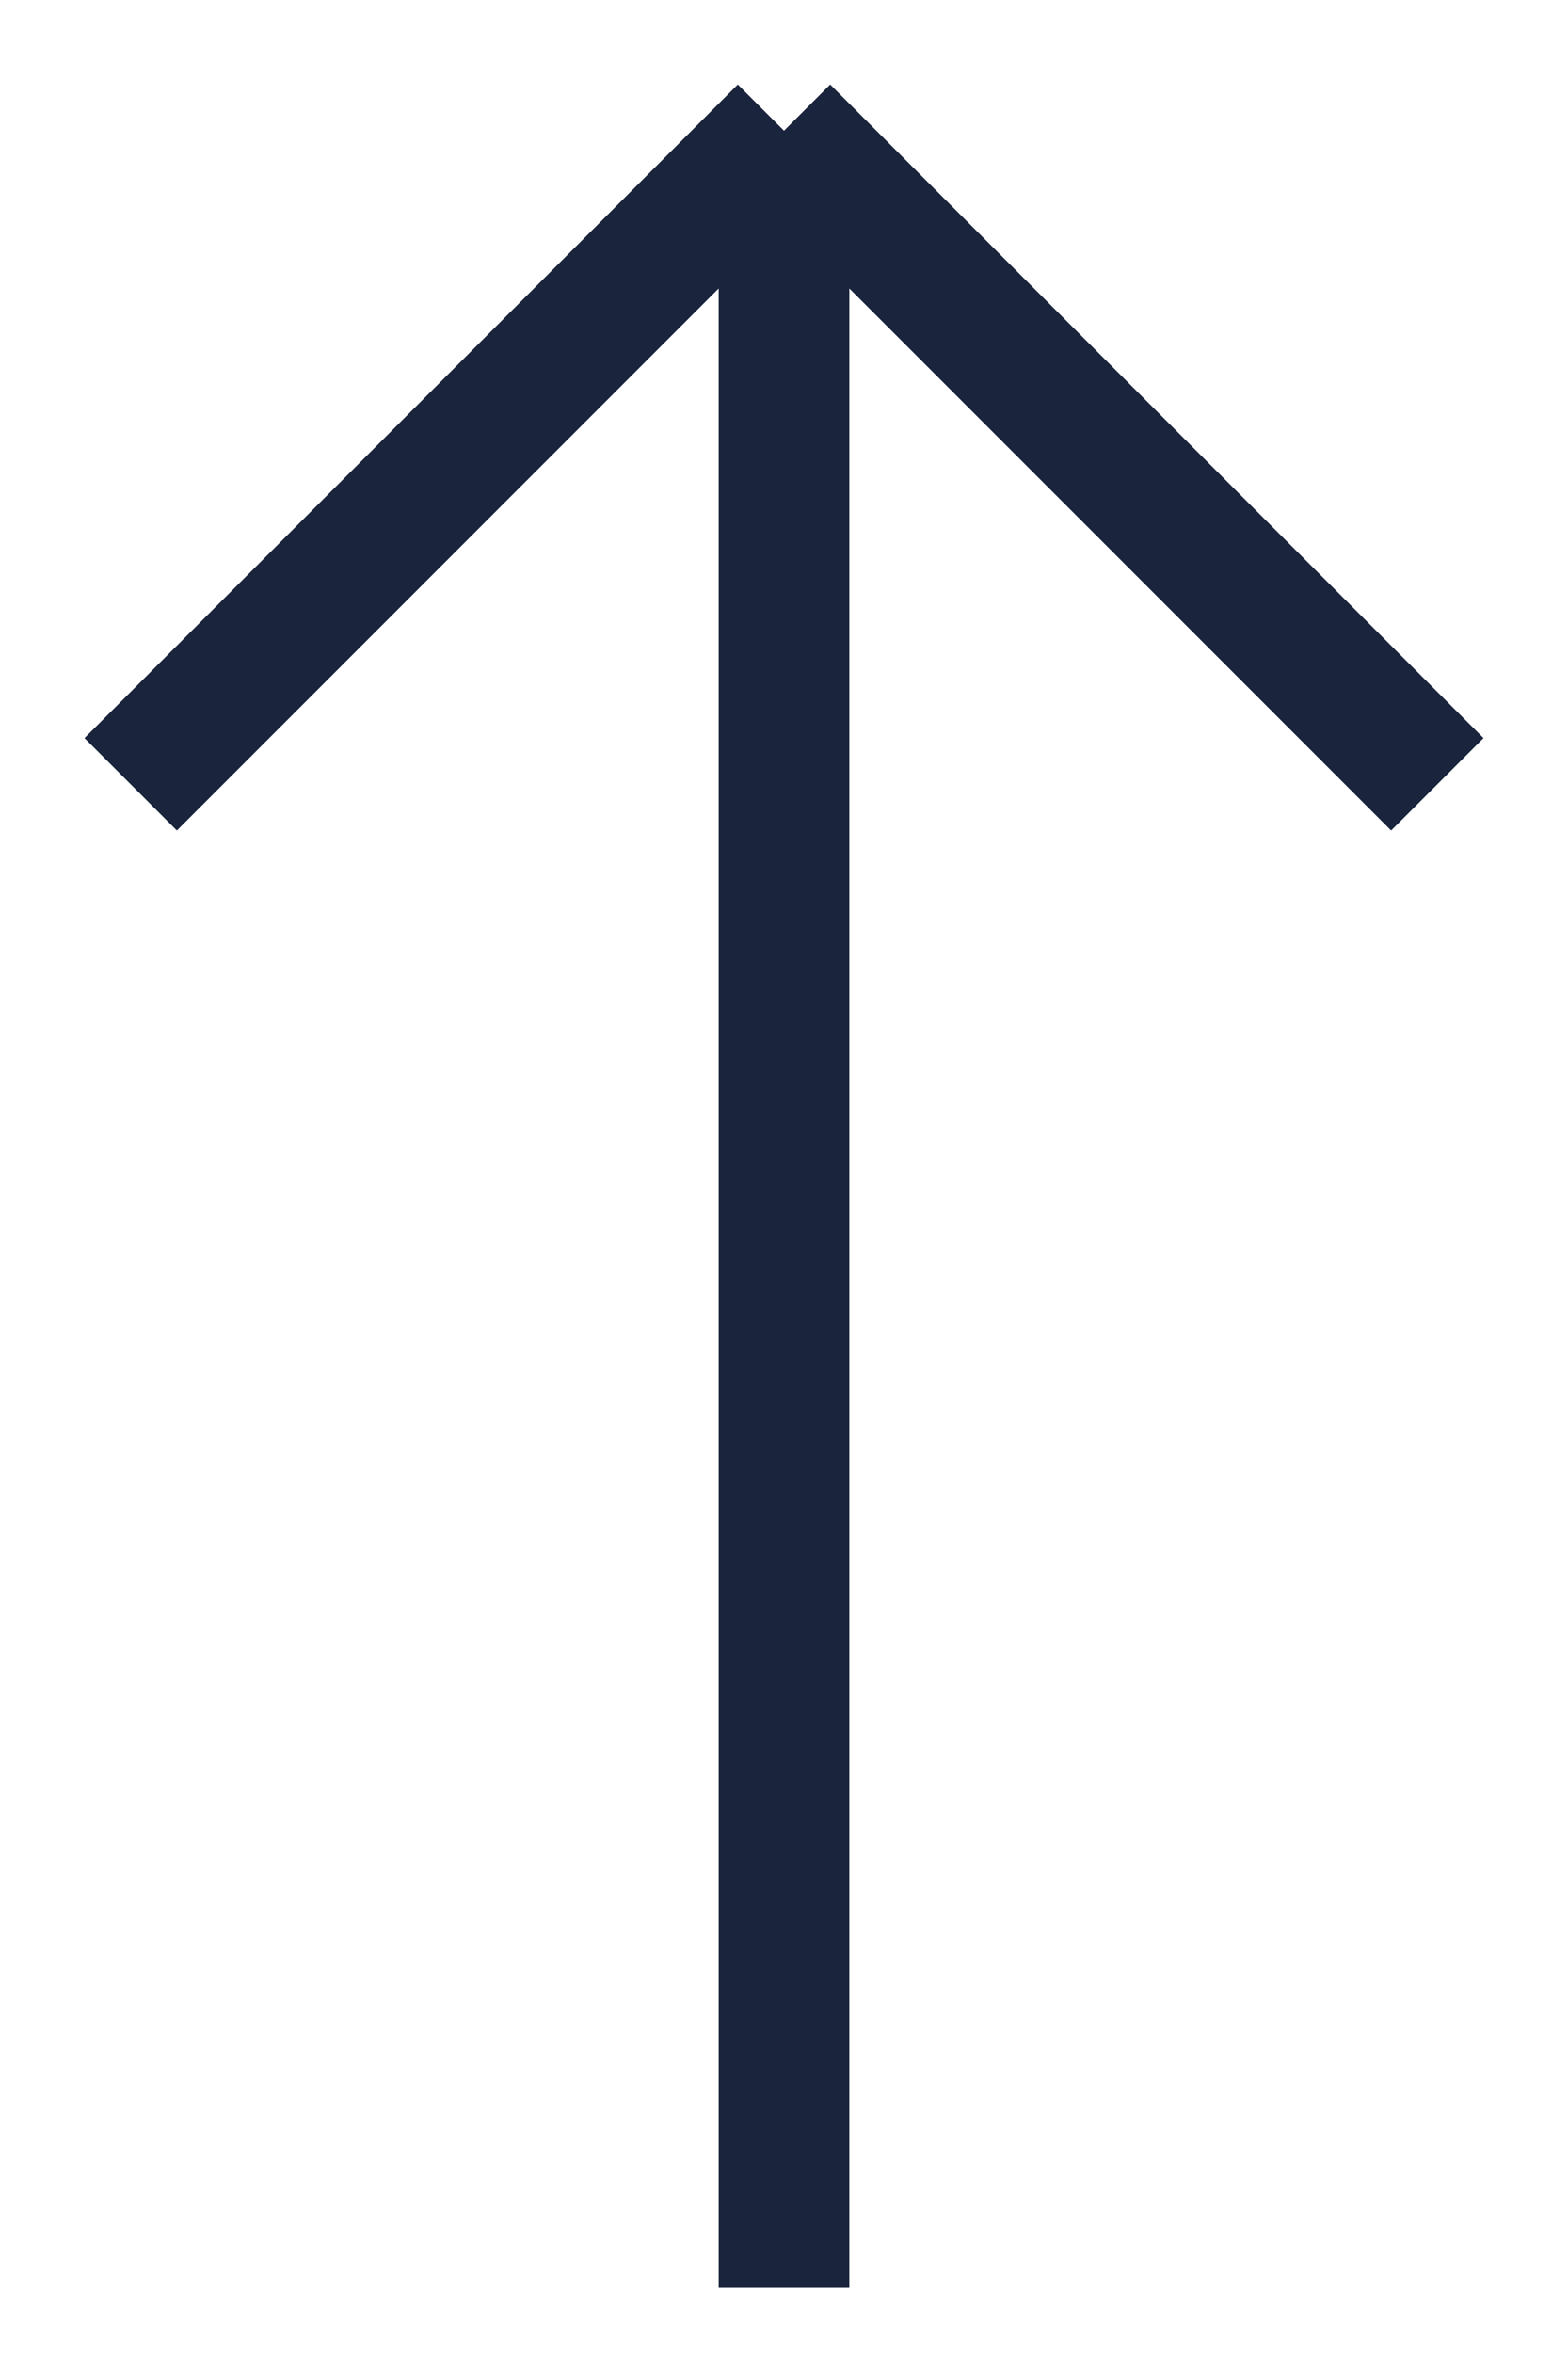
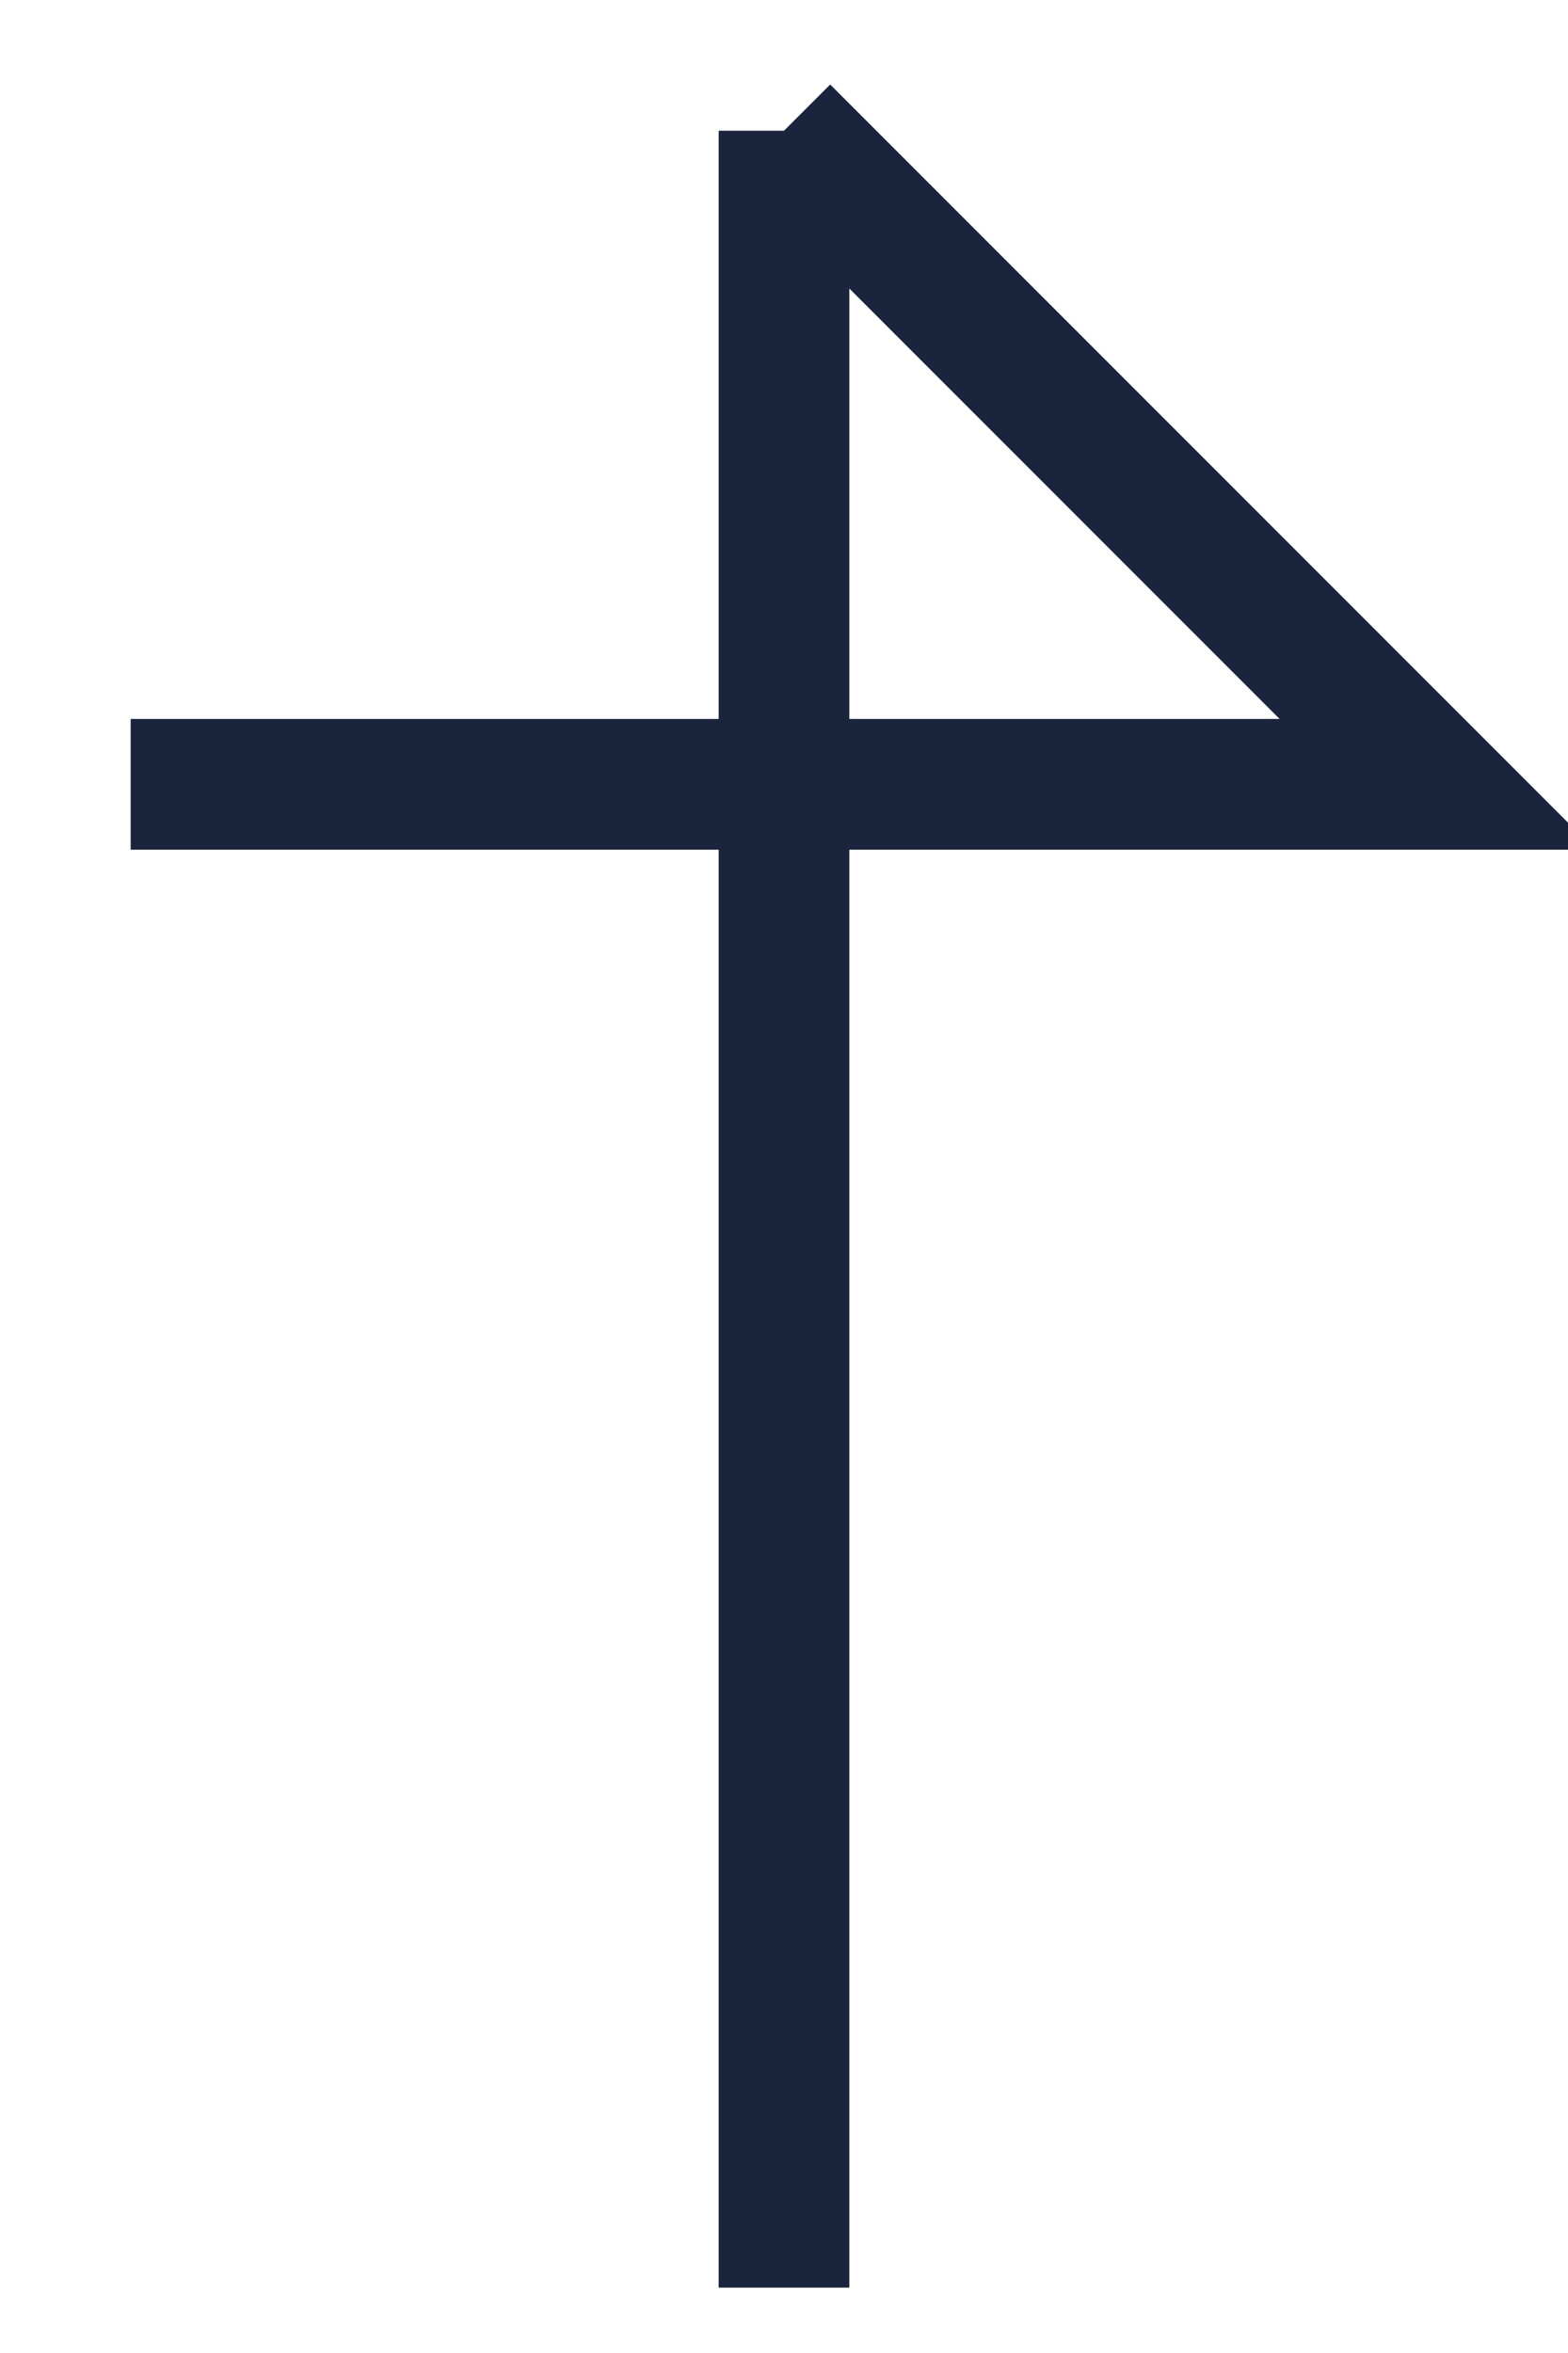
<svg xmlns="http://www.w3.org/2000/svg" width="12" height="18" viewBox="0 0 12 18" fill="none">
-   <path d="M6 1V17.5M6 1L11 6M6 1L1 6" stroke="#1A243C" />
+   <path d="M6 1V17.5M6 1L11 6L1 6" stroke="#1A243C" />
</svg>